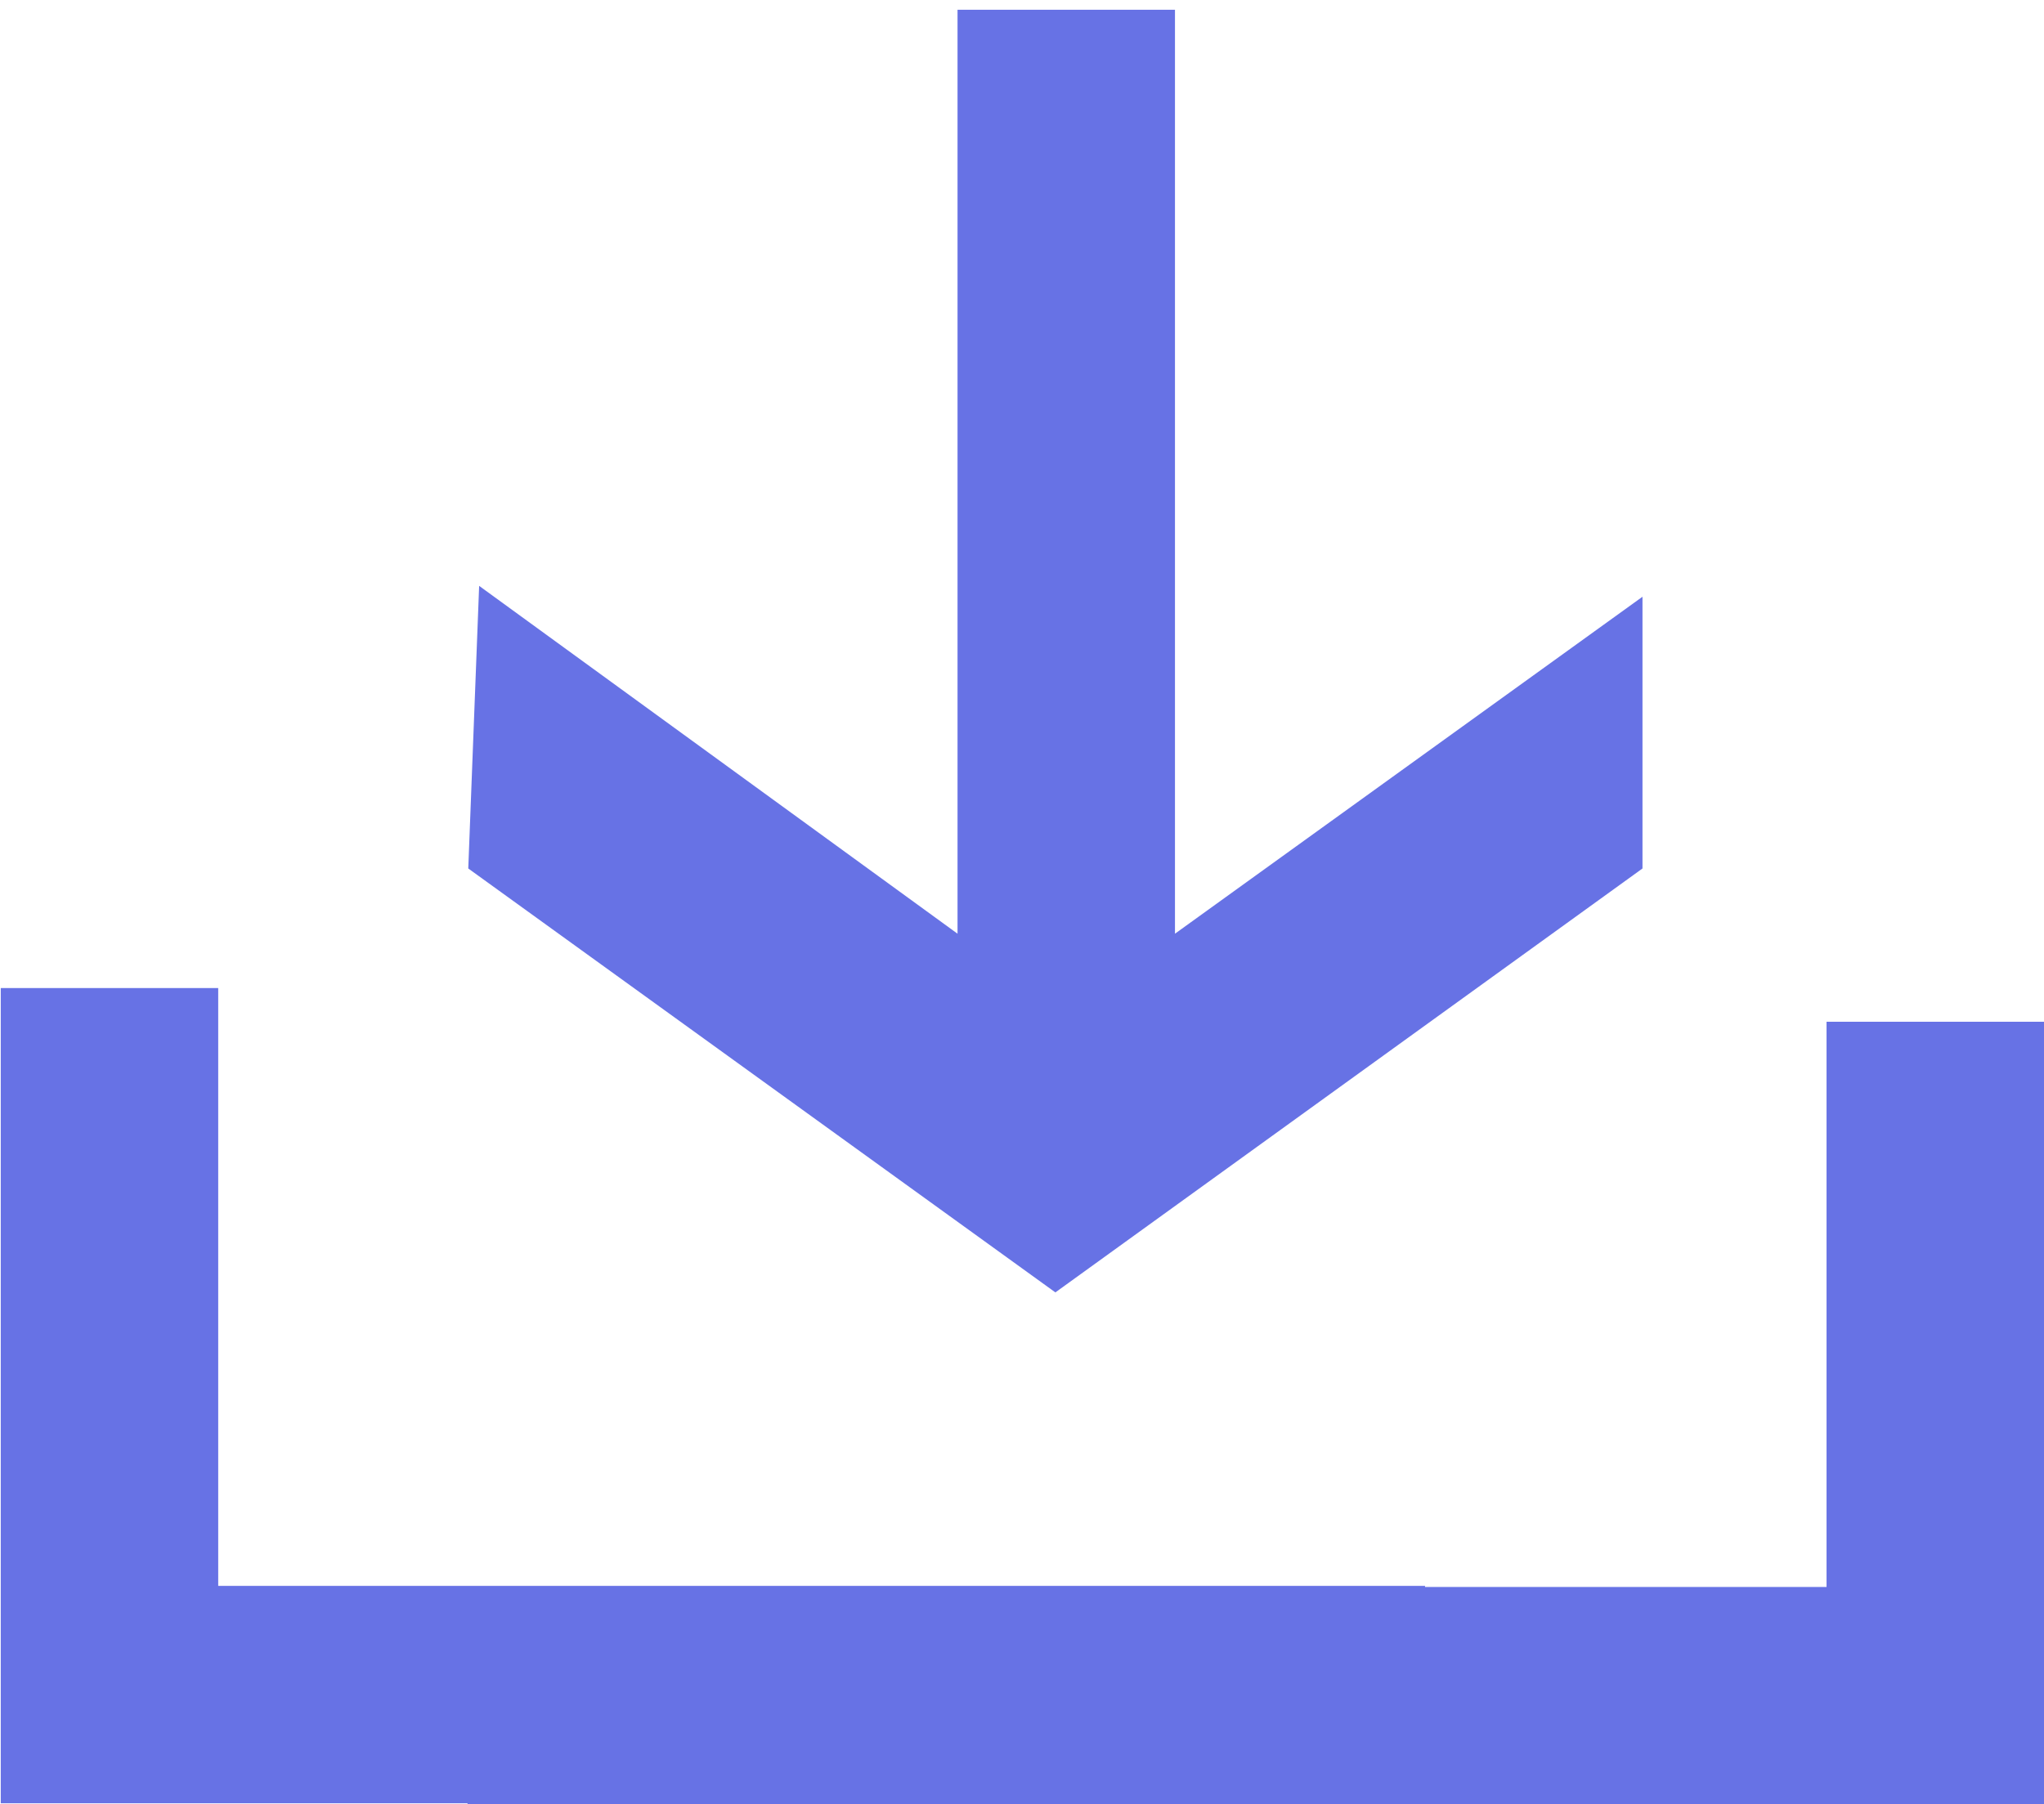
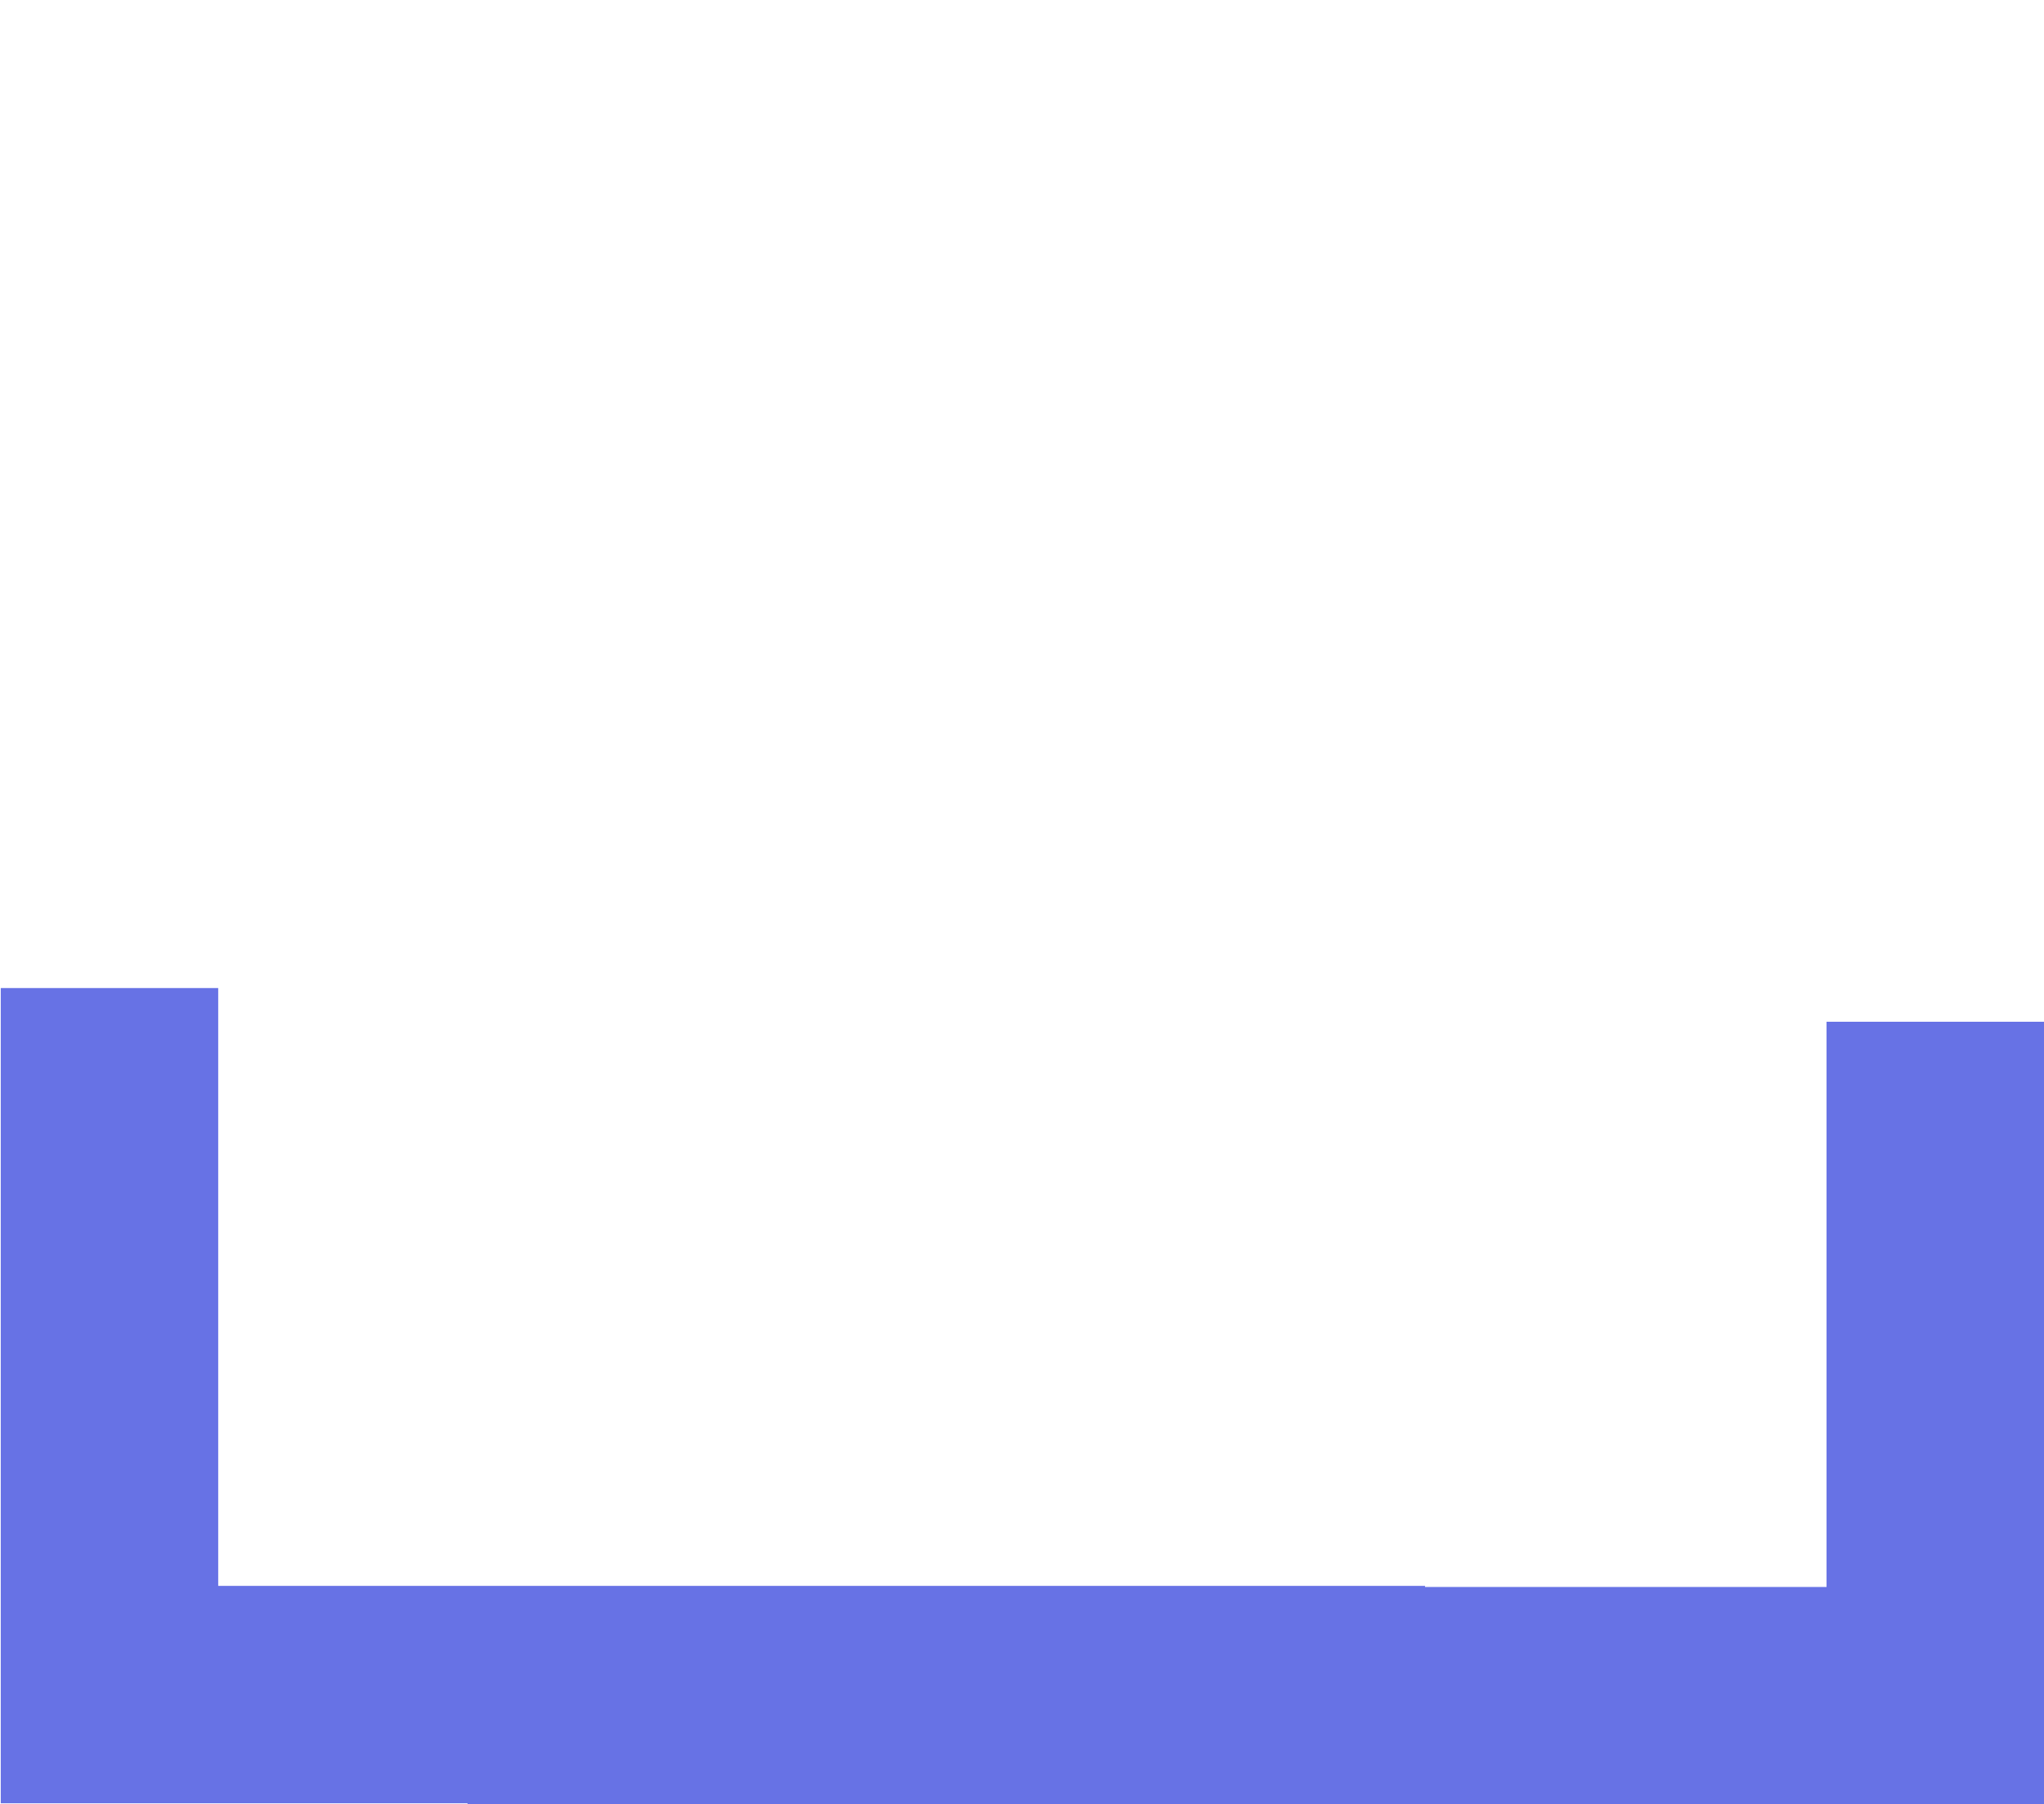
<svg xmlns="http://www.w3.org/2000/svg" version="1.1" id="Layer_1" x="0px" y="0px" viewBox="0 0 18.8 16.6" style="enable-background:new 0 0 18.8 16.6;" xml:space="preserve">
  <style type="text/css">
	.st0{fill:#6772E5;}
	.st1{fill:none;stroke:#6772E5;stroke-width:2;}
</style>
  <g>
    <g id="Group_1478" transform="translate(-811.293 -3846.41)">
-       <path id="Union_11" class="st0" d="M815.7,3851.8l4.4,3.2l0-8.5l2,0l0,8.5l4.3-3.1l0,2.5l-5.4,3.9l-5.4-3.9L815.7,3851.8z" />
      <path id="Path_463" class="st1" d="M812.3,3855.5l0,6.5h12.1" />
    </g>
    <path id="Path_463_1_" class="st1" d="M4.3,15.6h12.9" />
    <path id="Path_463_2_" class="st1" d="M17.8,9.4v7.2" />
  </g>
</svg>